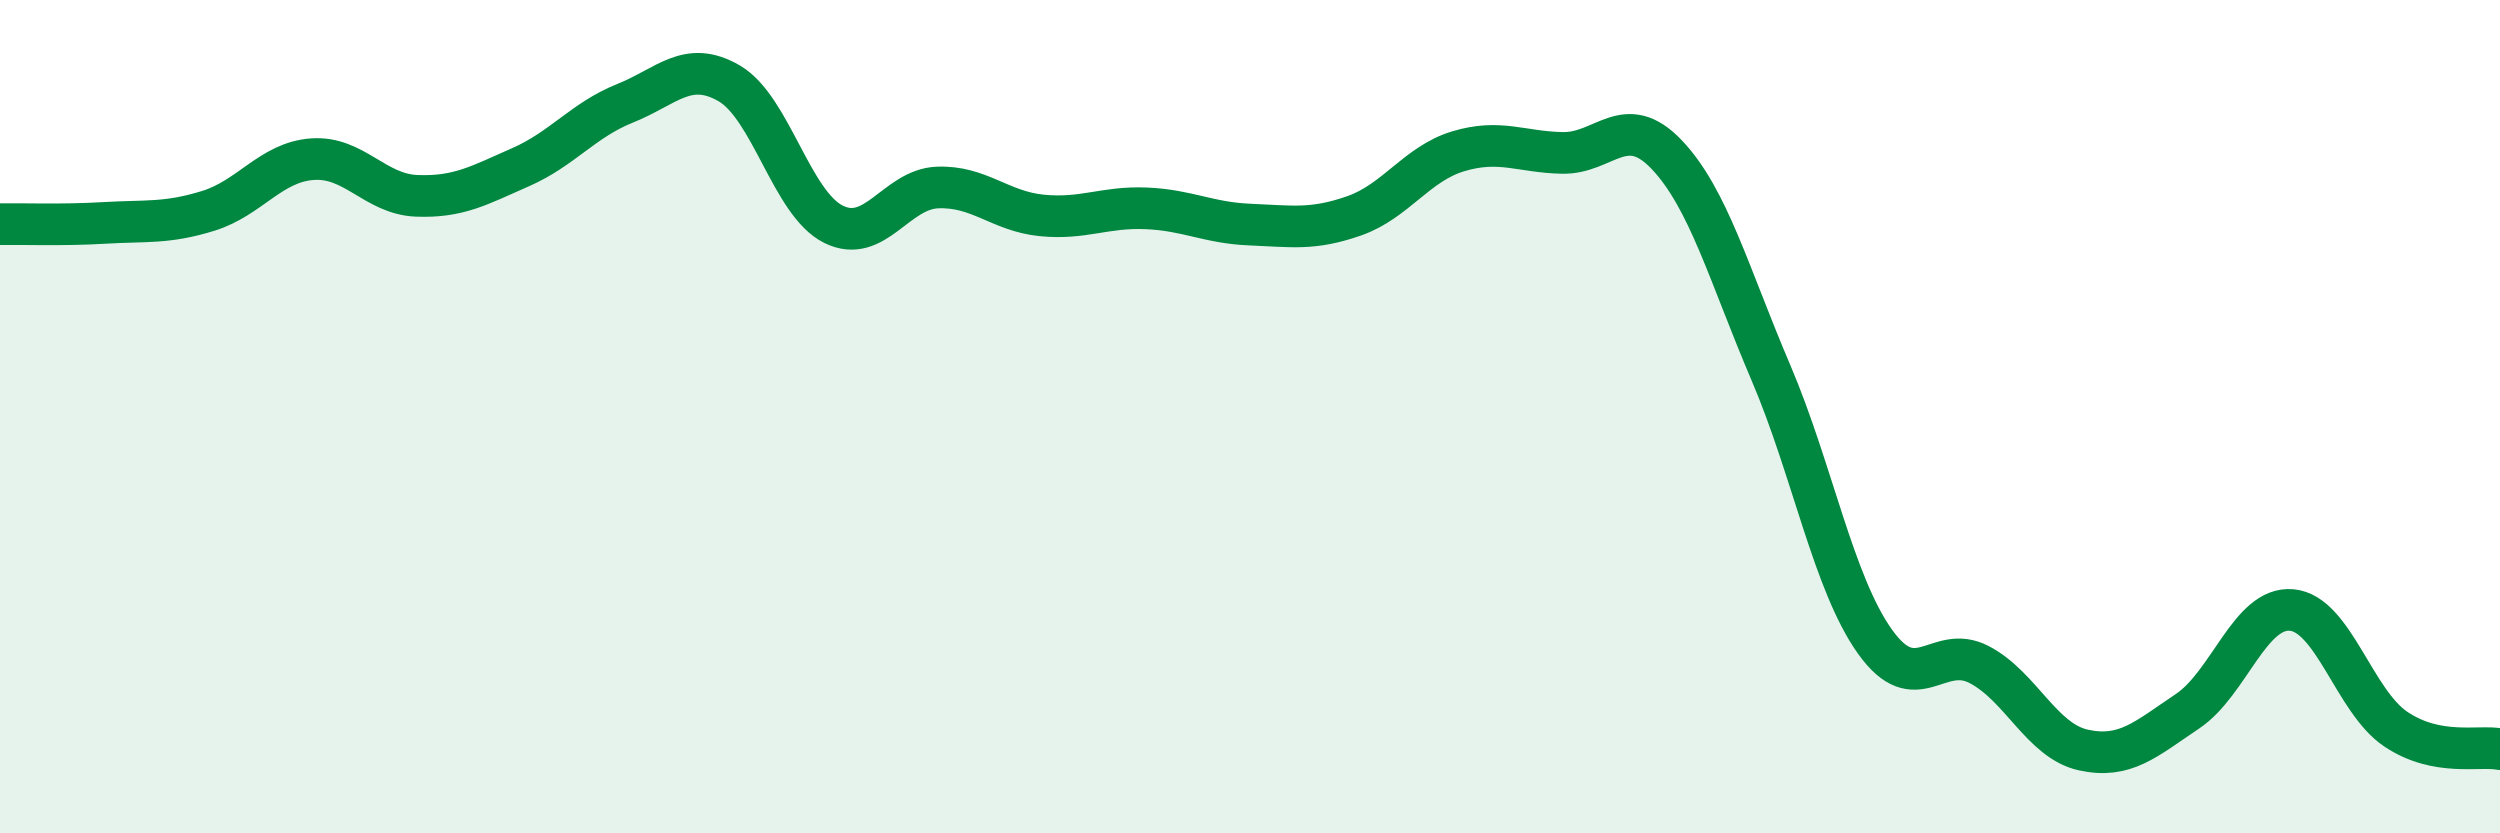
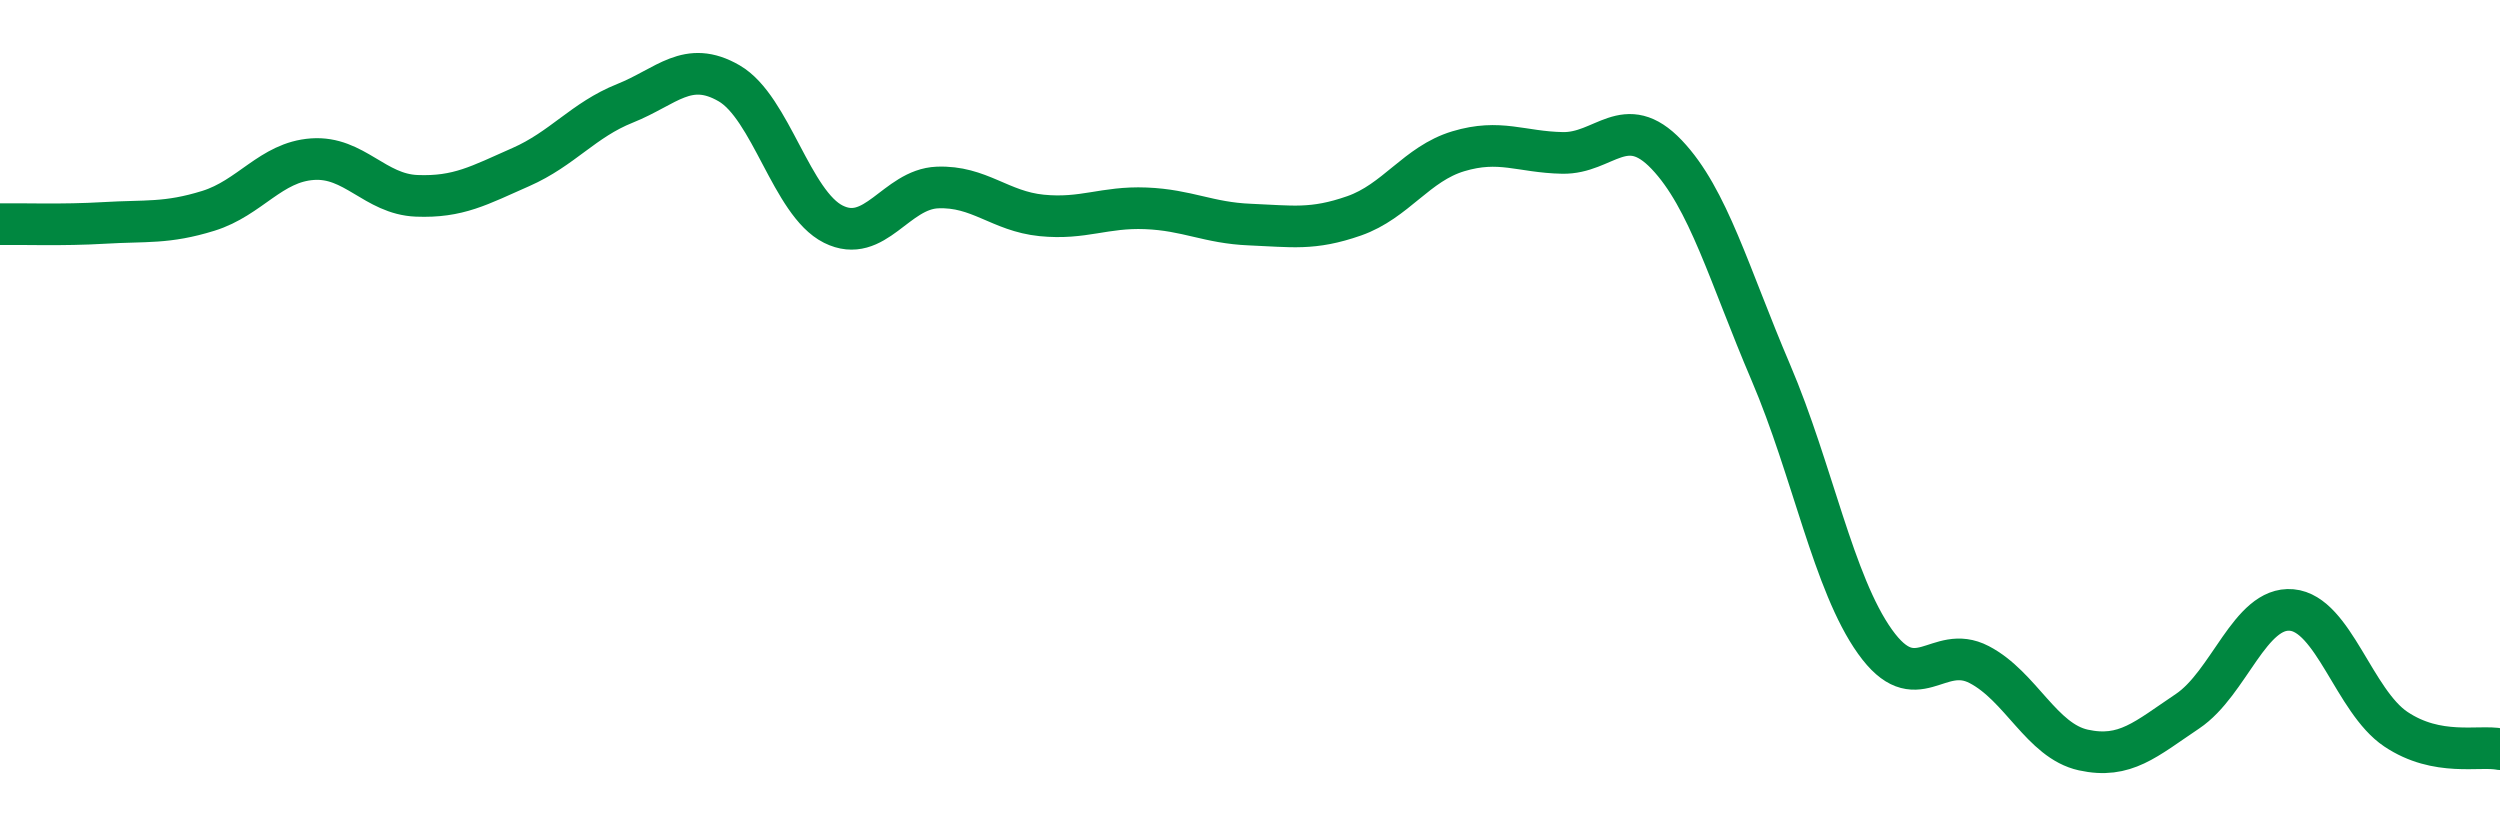
<svg xmlns="http://www.w3.org/2000/svg" width="60" height="20" viewBox="0 0 60 20">
-   <path d="M 0,5.38 C 0.5,5.37 1.5,5.41 2.5,5.35 C 3.5,5.29 4,5.37 5,5.06 C 6,4.75 6.5,3.89 7.5,3.82 C 8.5,3.75 9,4.66 10,4.7 C 11,4.74 11.5,4.45 12.5,4.01 C 13.5,3.57 14,2.88 15,2.48 C 16,2.08 16.5,1.42 17.5,2 C 18.5,2.58 19,4.88 20,5.38 C 21,5.88 21.5,4.54 22.5,4.5 C 23.5,4.46 24,5.07 25,5.17 C 26,5.27 26.5,4.96 27.5,5 C 28.5,5.04 29,5.35 30,5.39 C 31,5.43 31.5,5.53 32.5,5.18 C 33.5,4.83 34,3.93 35,3.63 C 36,3.33 36.5,3.65 37.5,3.67 C 38.5,3.69 39,2.66 40,3.71 C 41,4.76 41.5,6.6 42.5,8.94 C 43.5,11.28 44,14 45,15.4 C 46,16.8 46.5,15.43 47.5,15.95 C 48.5,16.47 49,17.78 50,18 C 51,18.22 51.5,17.74 52.5,17.07 C 53.5,16.4 54,14.55 55,14.64 C 56,14.73 56.5,16.83 57.5,17.5 C 58.5,18.17 59.5,17.88 60,17.98L60 20L0 20Z" fill="#008740" opacity="0.1" stroke-linecap="round" stroke-linejoin="round" />
  <path d="M 0,5.38 C 0.5,5.37 1.5,5.41 2.5,5.35 C 3.5,5.29 4,5.37 5,5.06 C 6,4.75 6.5,3.89 7.5,3.82 C 8.5,3.75 9,4.66 10,4.7 C 11,4.74 11.5,4.45 12.5,4.01 C 13.5,3.57 14,2.88 15,2.48 C 16,2.08 16.5,1.42 17.5,2 C 18.5,2.58 19,4.88 20,5.38 C 21,5.88 21.5,4.54 22.5,4.5 C 23.5,4.46 24,5.07 25,5.17 C 26,5.27 26.5,4.96 27.5,5 C 28.5,5.04 29,5.35 30,5.39 C 31,5.43 31.5,5.53 32.5,5.18 C 33.5,4.83 34,3.93 35,3.63 C 36,3.33 36.5,3.65 37.5,3.67 C 38.5,3.69 39,2.66 40,3.71 C 41,4.76 41.5,6.6 42.5,8.94 C 43.5,11.28 44,14 45,15.4 C 46,16.8 46.5,15.43 47.5,15.95 C 48.5,16.47 49,17.78 50,18 C 51,18.22 51.5,17.74 52.5,17.07 C 53.5,16.4 54,14.55 55,14.64 C 56,14.73 56.5,16.83 57.5,17.5 C 58.5,18.17 59.5,17.88 60,17.98" stroke="#008740" stroke-width="1" fill="none" stroke-linecap="round" stroke-linejoin="round" />
</svg>